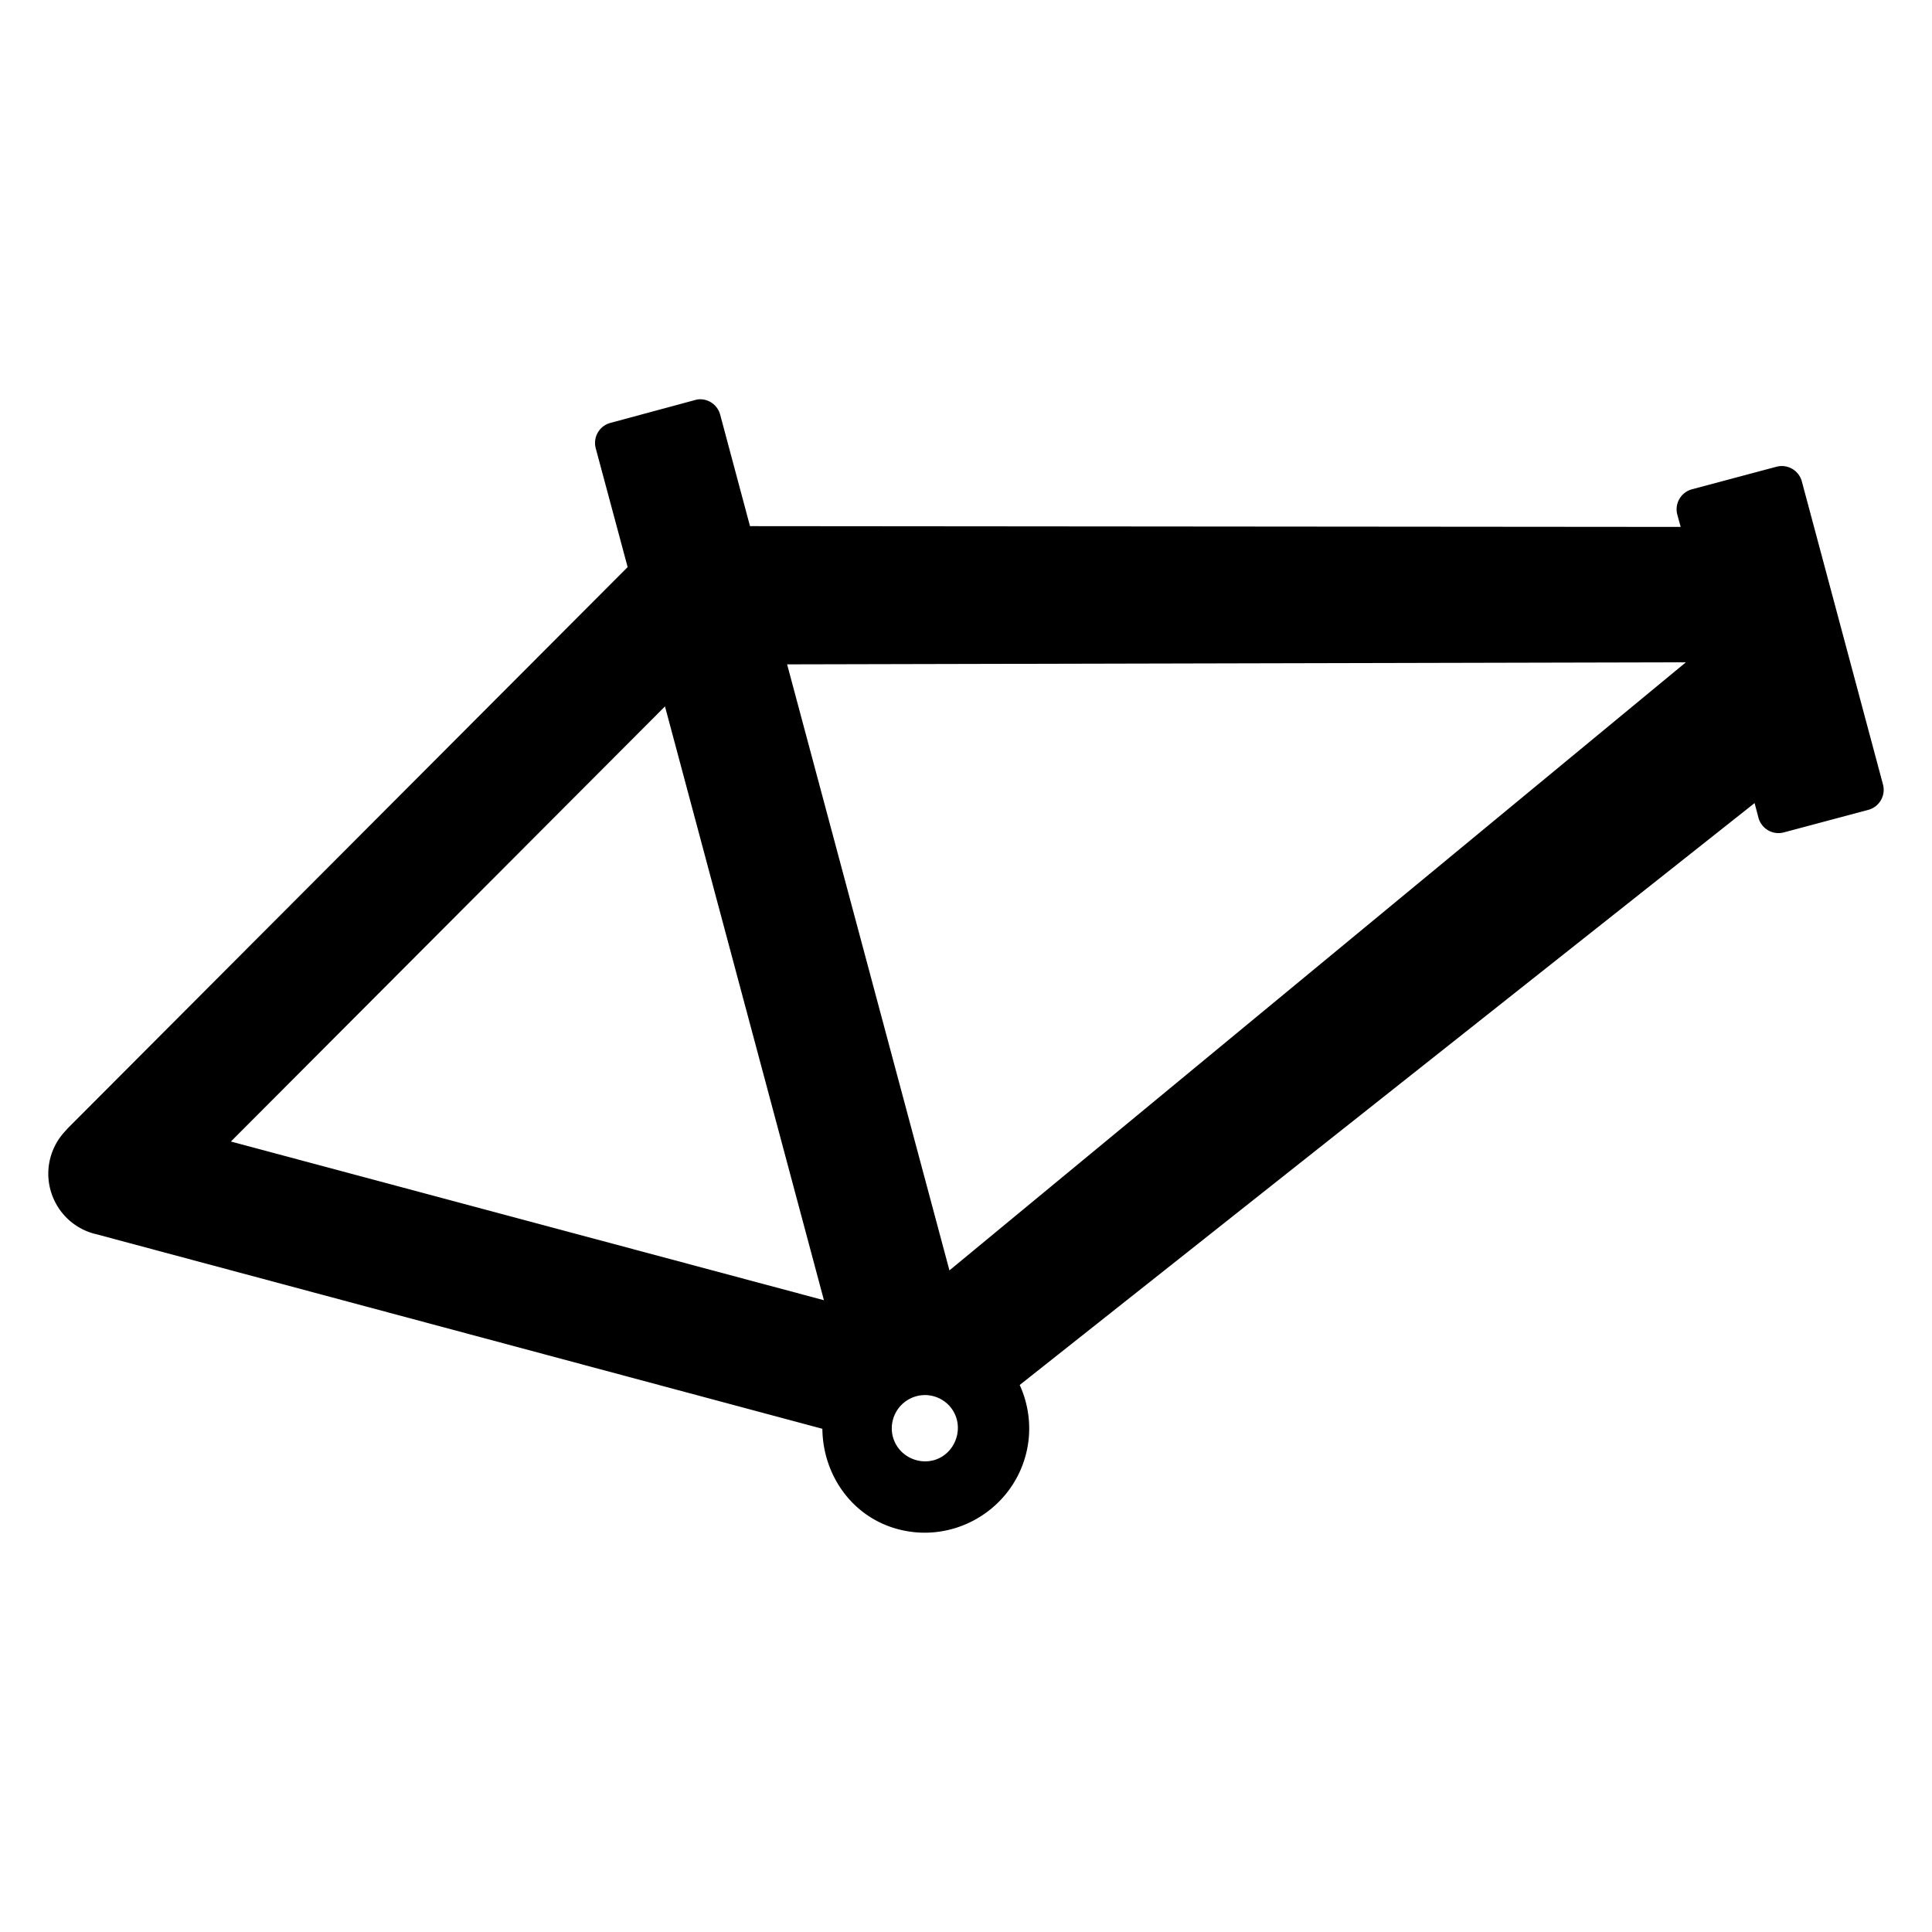
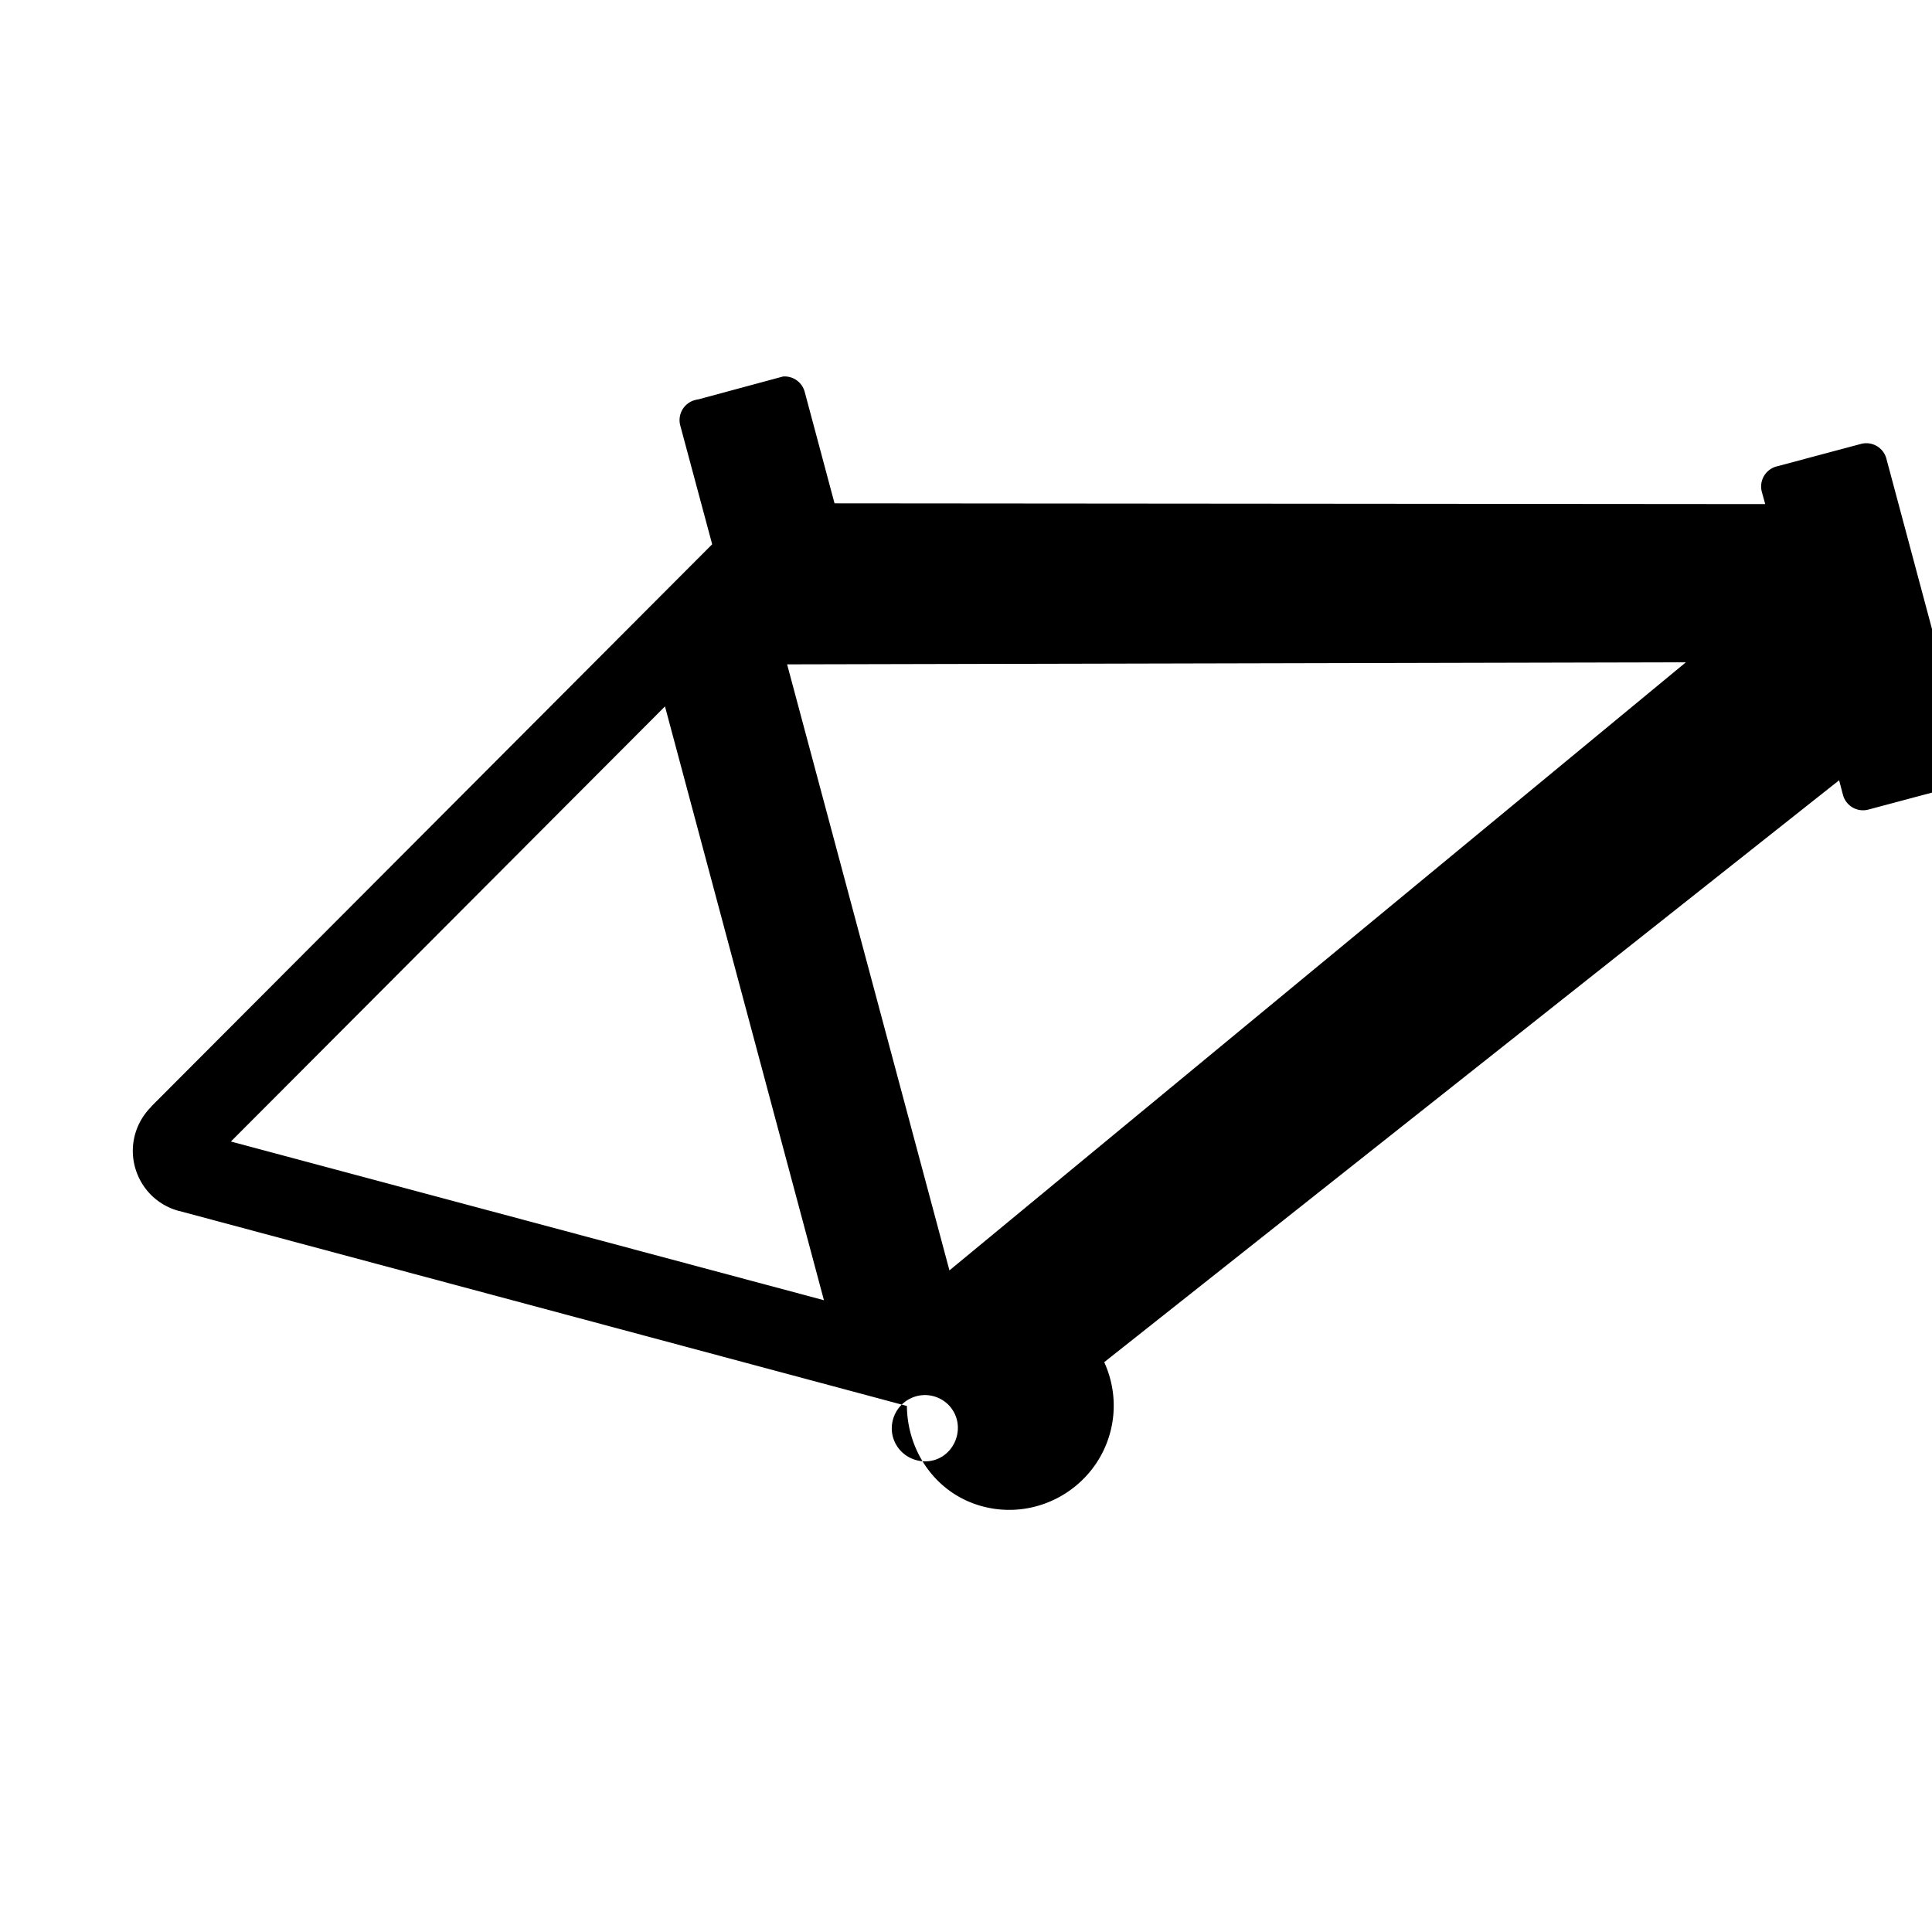
<svg xmlns="http://www.w3.org/2000/svg" version="1.1" viewBox="0 0 100 100">
  <g transform="translate(0 -952.36)">
-     <path d="m36.151 973.03a1.074 1.074 0 0 0-0.188 0.04l-4.375 1.181a1.074 1.074 0 0 0-0.752 1.315l1.651 6.147-29.032 29.099v0.013c-0.819 0.816-1.145 1.996-0.846 3.114 0.299 1.116 1.157 1.982 2.282 2.282h0.013l37.662 10.093c0.024 2.37 1.514 4.553 3.906 5.194 2.876 0.771 5.848-0.954 6.617-3.825 0.337-1.256 0.193-2.534-0.309-3.637l38.038-30.119 0.201 0.765a1.074 1.074 0 0 0 1.315 0.752l4.376-1.168a1.074 1.074 0 0 0 0.752-1.315l-4.201-15.69a1.074 1.074 0 0 0-1.315-0.752l-4.376 1.168a1.074 1.074 0 0 0-0.752 1.315l0.174 0.631-48.172-0.04-1.544-5.771a1.074 1.074 0 0 0-1.127-0.792zm51.111 13.61-38.119 31.475-8.402-31.368 46.521-0.107zm-52.843 2.282 8.228 30.737-30.696-8.214 22.469-22.522zm13.382 35.649c0.166-0.01 0.337 0.01 0.51 0.054 0.921 0.247 1.456 1.168 1.208 2.094-0.249 0.929-1.159 1.468-2.08 1.221-0.923-0.247-1.468-1.173-1.221-2.094 0.201-0.75 0.864-1.246 1.584-1.275z" color="#000000" fill-rule="evenodd" style="block-progression:tb;text-indent:0;text-transform:none" />
+     <path d="m36.151 973.03a1.074 1.074 0 0 0-0.188 0.04a1.074 1.074 0 0 0-0.752 1.315l1.651 6.147-29.032 29.099v0.013c-0.819 0.816-1.145 1.996-0.846 3.114 0.299 1.116 1.157 1.982 2.282 2.282h0.013l37.662 10.093c0.024 2.37 1.514 4.553 3.906 5.194 2.876 0.771 5.848-0.954 6.617-3.825 0.337-1.256 0.193-2.534-0.309-3.637l38.038-30.119 0.201 0.765a1.074 1.074 0 0 0 1.315 0.752l4.376-1.168a1.074 1.074 0 0 0 0.752-1.315l-4.201-15.69a1.074 1.074 0 0 0-1.315-0.752l-4.376 1.168a1.074 1.074 0 0 0-0.752 1.315l0.174 0.631-48.172-0.04-1.544-5.771a1.074 1.074 0 0 0-1.127-0.792zm51.111 13.61-38.119 31.475-8.402-31.368 46.521-0.107zm-52.843 2.282 8.228 30.737-30.696-8.214 22.469-22.522zm13.382 35.649c0.166-0.01 0.337 0.01 0.51 0.054 0.921 0.247 1.456 1.168 1.208 2.094-0.249 0.929-1.159 1.468-2.08 1.221-0.923-0.247-1.468-1.173-1.221-2.094 0.201-0.75 0.864-1.246 1.584-1.275z" color="#000000" fill-rule="evenodd" style="block-progression:tb;text-indent:0;text-transform:none" />
  </g>
</svg>